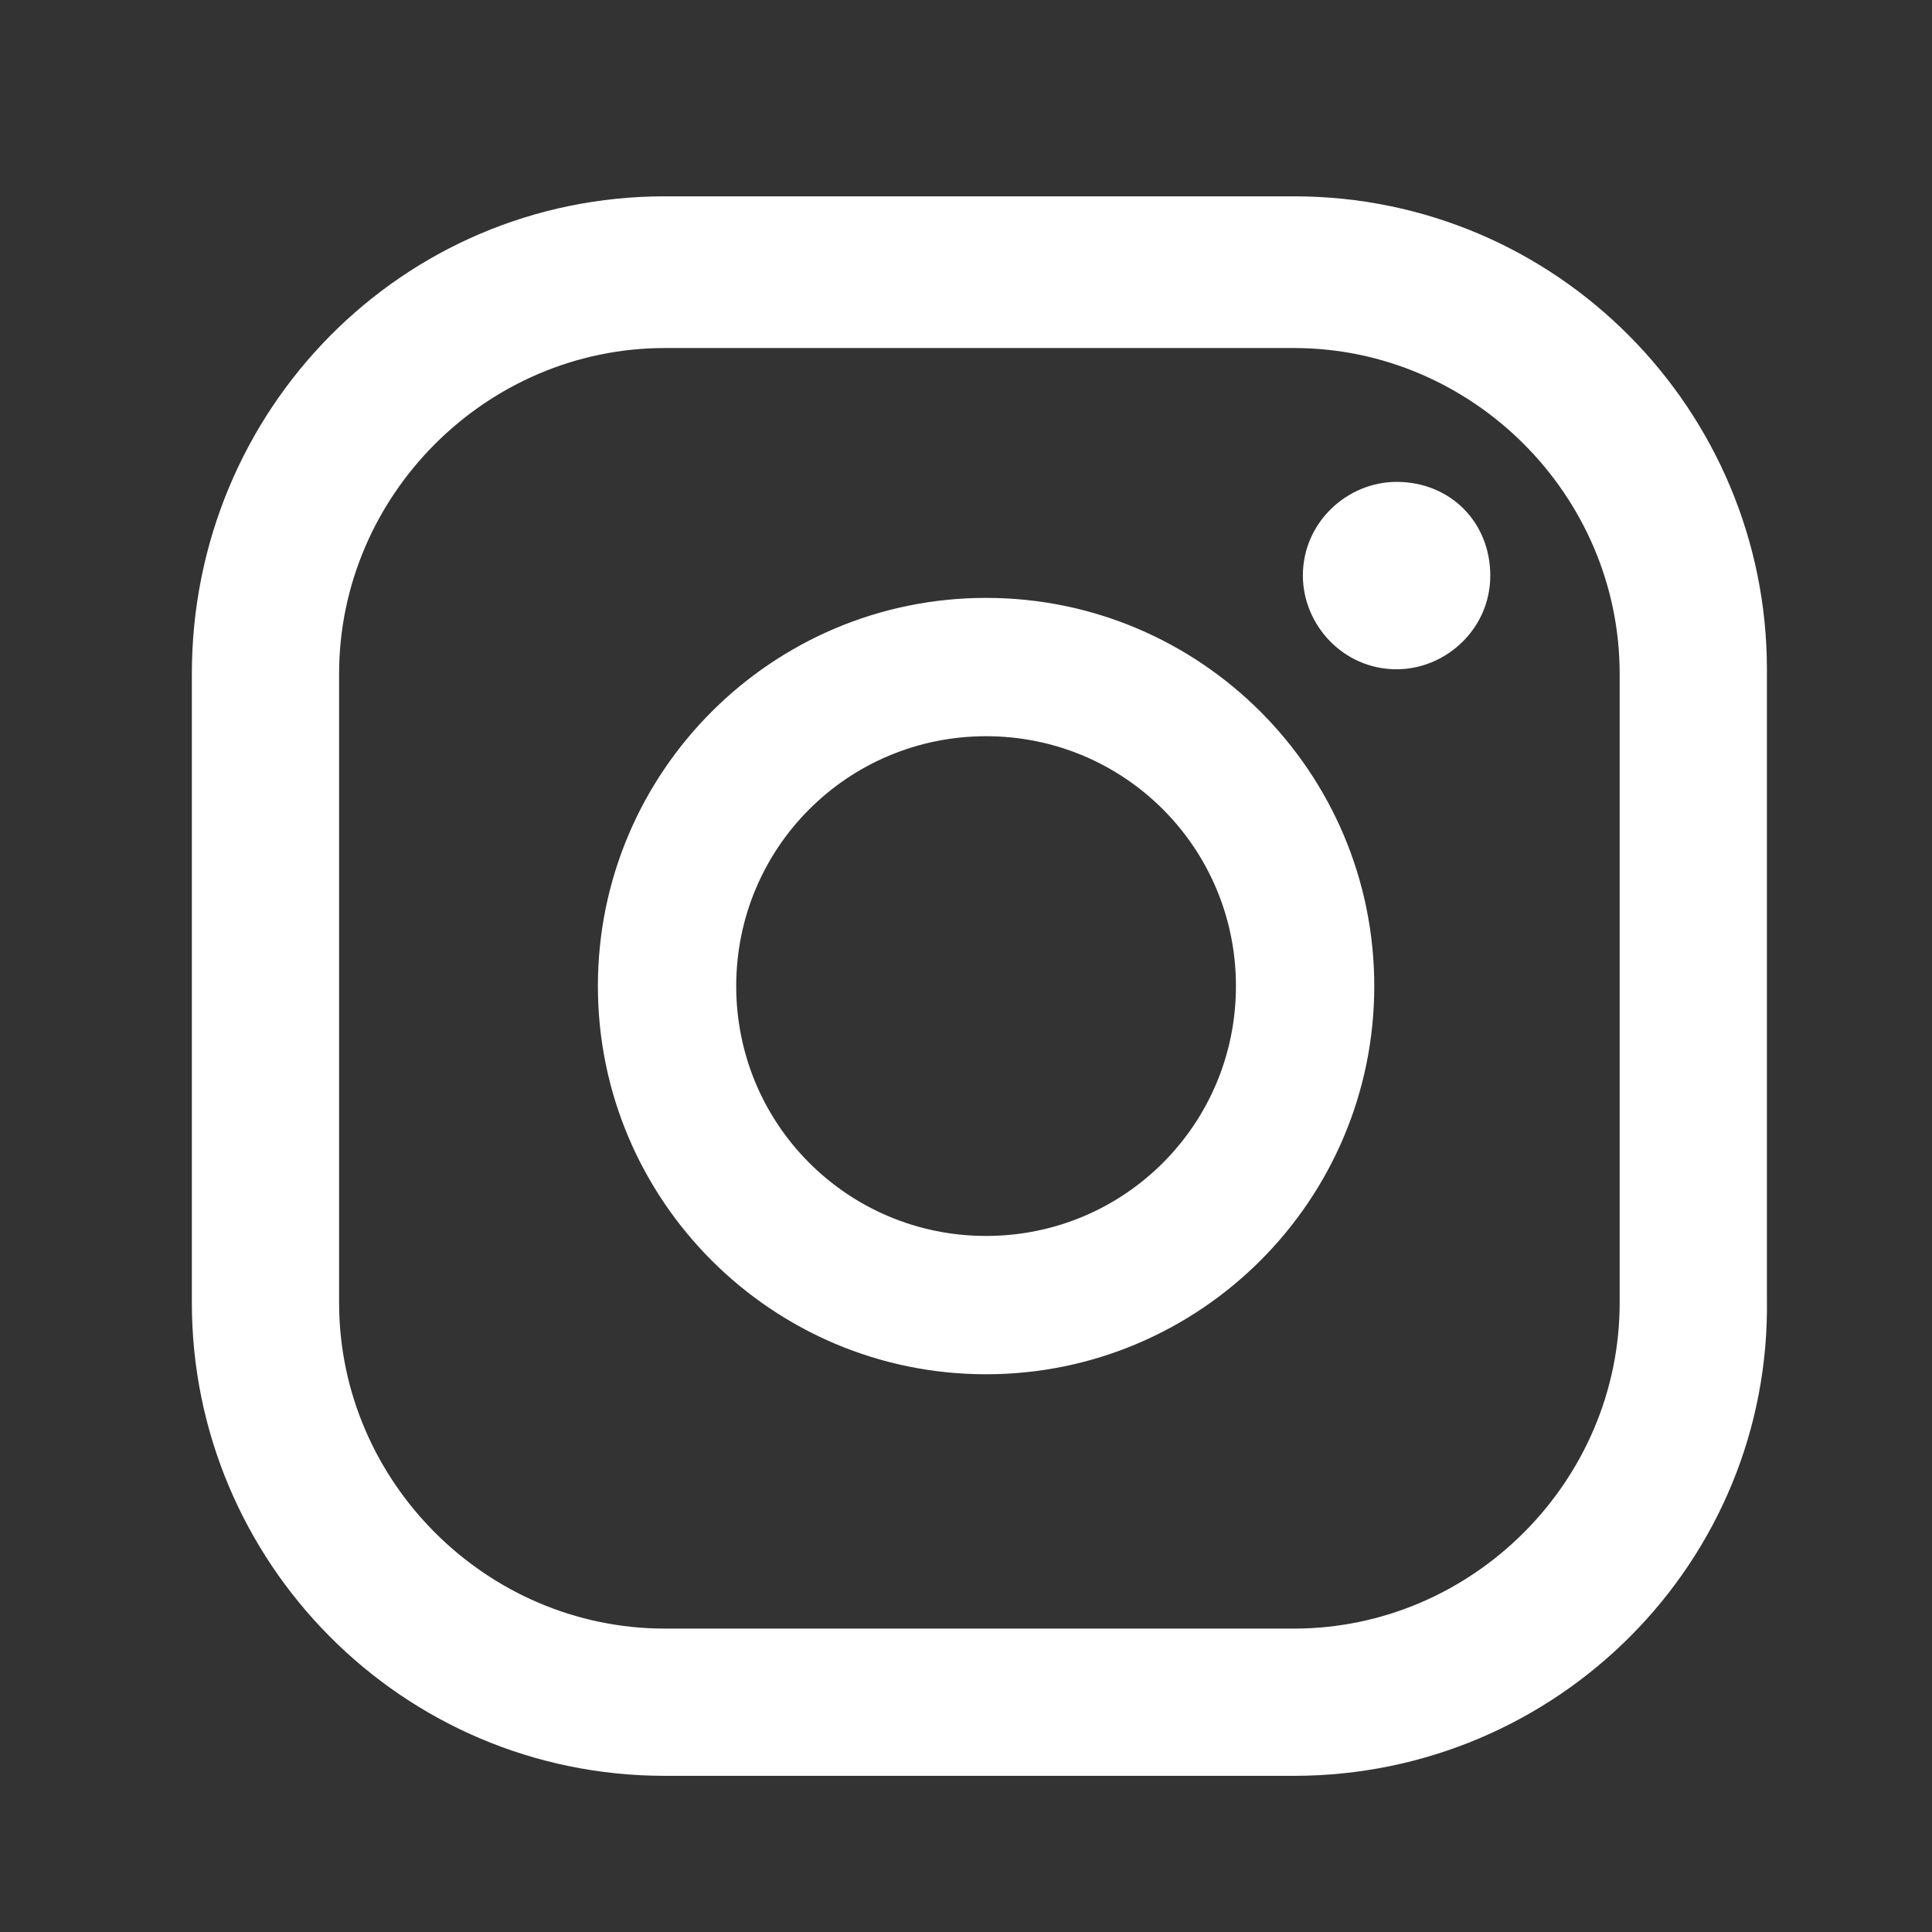
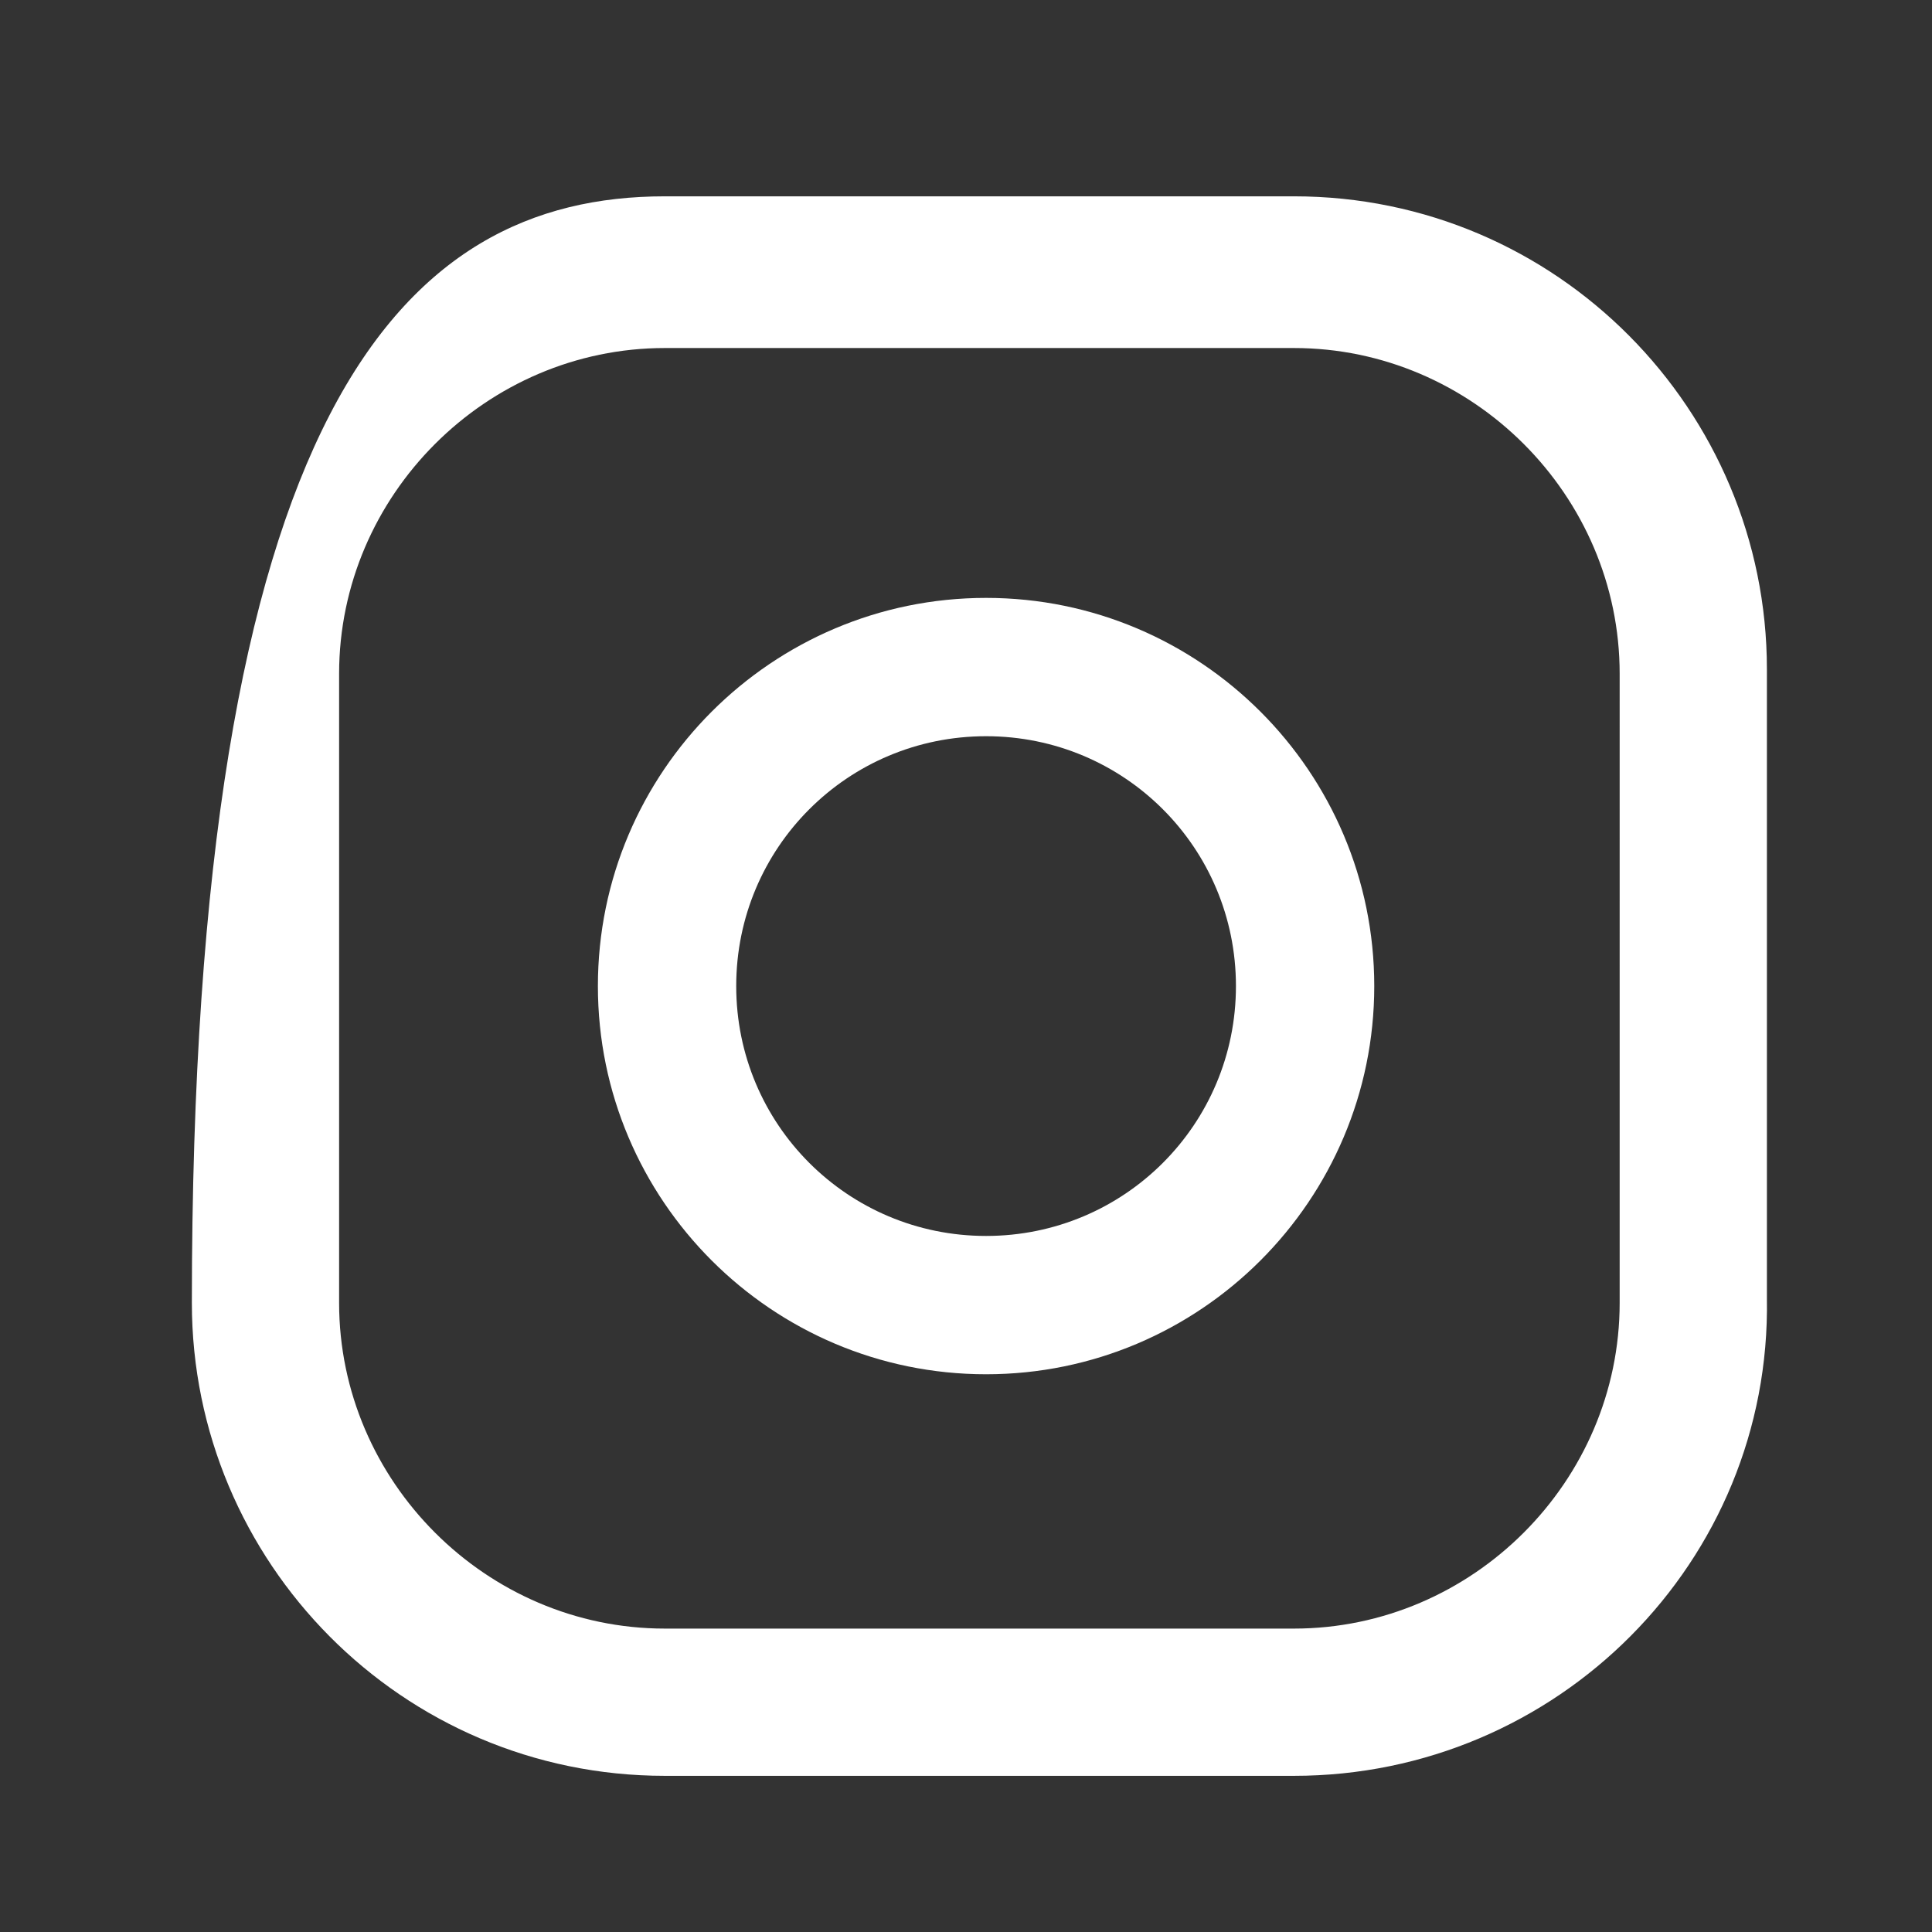
<svg xmlns="http://www.w3.org/2000/svg" version="1.1" id="Capa_1" x="0px" y="0px" viewBox="0 0 43.3 43.3" style="enable-background:new 0 0 43.3 43.3;" xml:space="preserve">
  <rect x="0" y="0" width="43.3" height="43.3" fill="#333333" stroke="none" />
  <style type="text/css">
	.st0{fill:#FFFFFF;}
</style>
  <g>
    <g>
-       <path class="st0" d="M31.3,10.8c-1.1,0-2.1,0.9-2.1,2.1c0,1.1,0.9,2.1,2.1,2.1c1.1,0,2.1-0.9,2.1-2.1    C33.4,11.7,32.5,10.8,31.3,10.8z" />
      <path class="st0" d="M22.1,13.4c-4.8,0-8.7,3.9-8.7,8.7c0,4.8,3.9,8.7,8.7,8.7c4.8,0,8.7-3.9,8.7-8.7    C30.8,17.3,26.9,13.4,22.1,13.4z M22.1,27.7c-3.1,0-5.6-2.5-5.6-5.6s2.5-5.6,5.6-5.6c3.1,0,5.6,2.5,5.6,5.6S25.2,27.7,22.1,27.7z" />
-       <path class="st0" d="M29,39.8H14.9C9,39.8,4.3,35,4.3,29.2V15.1C4.3,9.2,9,4.4,14.9,4.4H29c5.9,0,10.6,4.8,10.6,10.6v14.1    C39.7,35,34.9,39.8,29,39.8z M14.9,7.8c-4,0-7.3,3.3-7.3,7.3v14.1c0,4,3.3,7.3,7.3,7.3H29c4,0,7.3-3.3,7.3-7.3V15.1    c0-4-3.3-7.3-7.3-7.3H14.9z" />
+       <path class="st0" d="M29,39.8H14.9C9,39.8,4.3,35,4.3,29.2C4.3,9.2,9,4.4,14.9,4.4H29c5.9,0,10.6,4.8,10.6,10.6v14.1    C39.7,35,34.9,39.8,29,39.8z M14.9,7.8c-4,0-7.3,3.3-7.3,7.3v14.1c0,4,3.3,7.3,7.3,7.3H29c4,0,7.3-3.3,7.3-7.3V15.1    c0-4-3.3-7.3-7.3-7.3H14.9z" />
    </g>
  </g>
</svg>